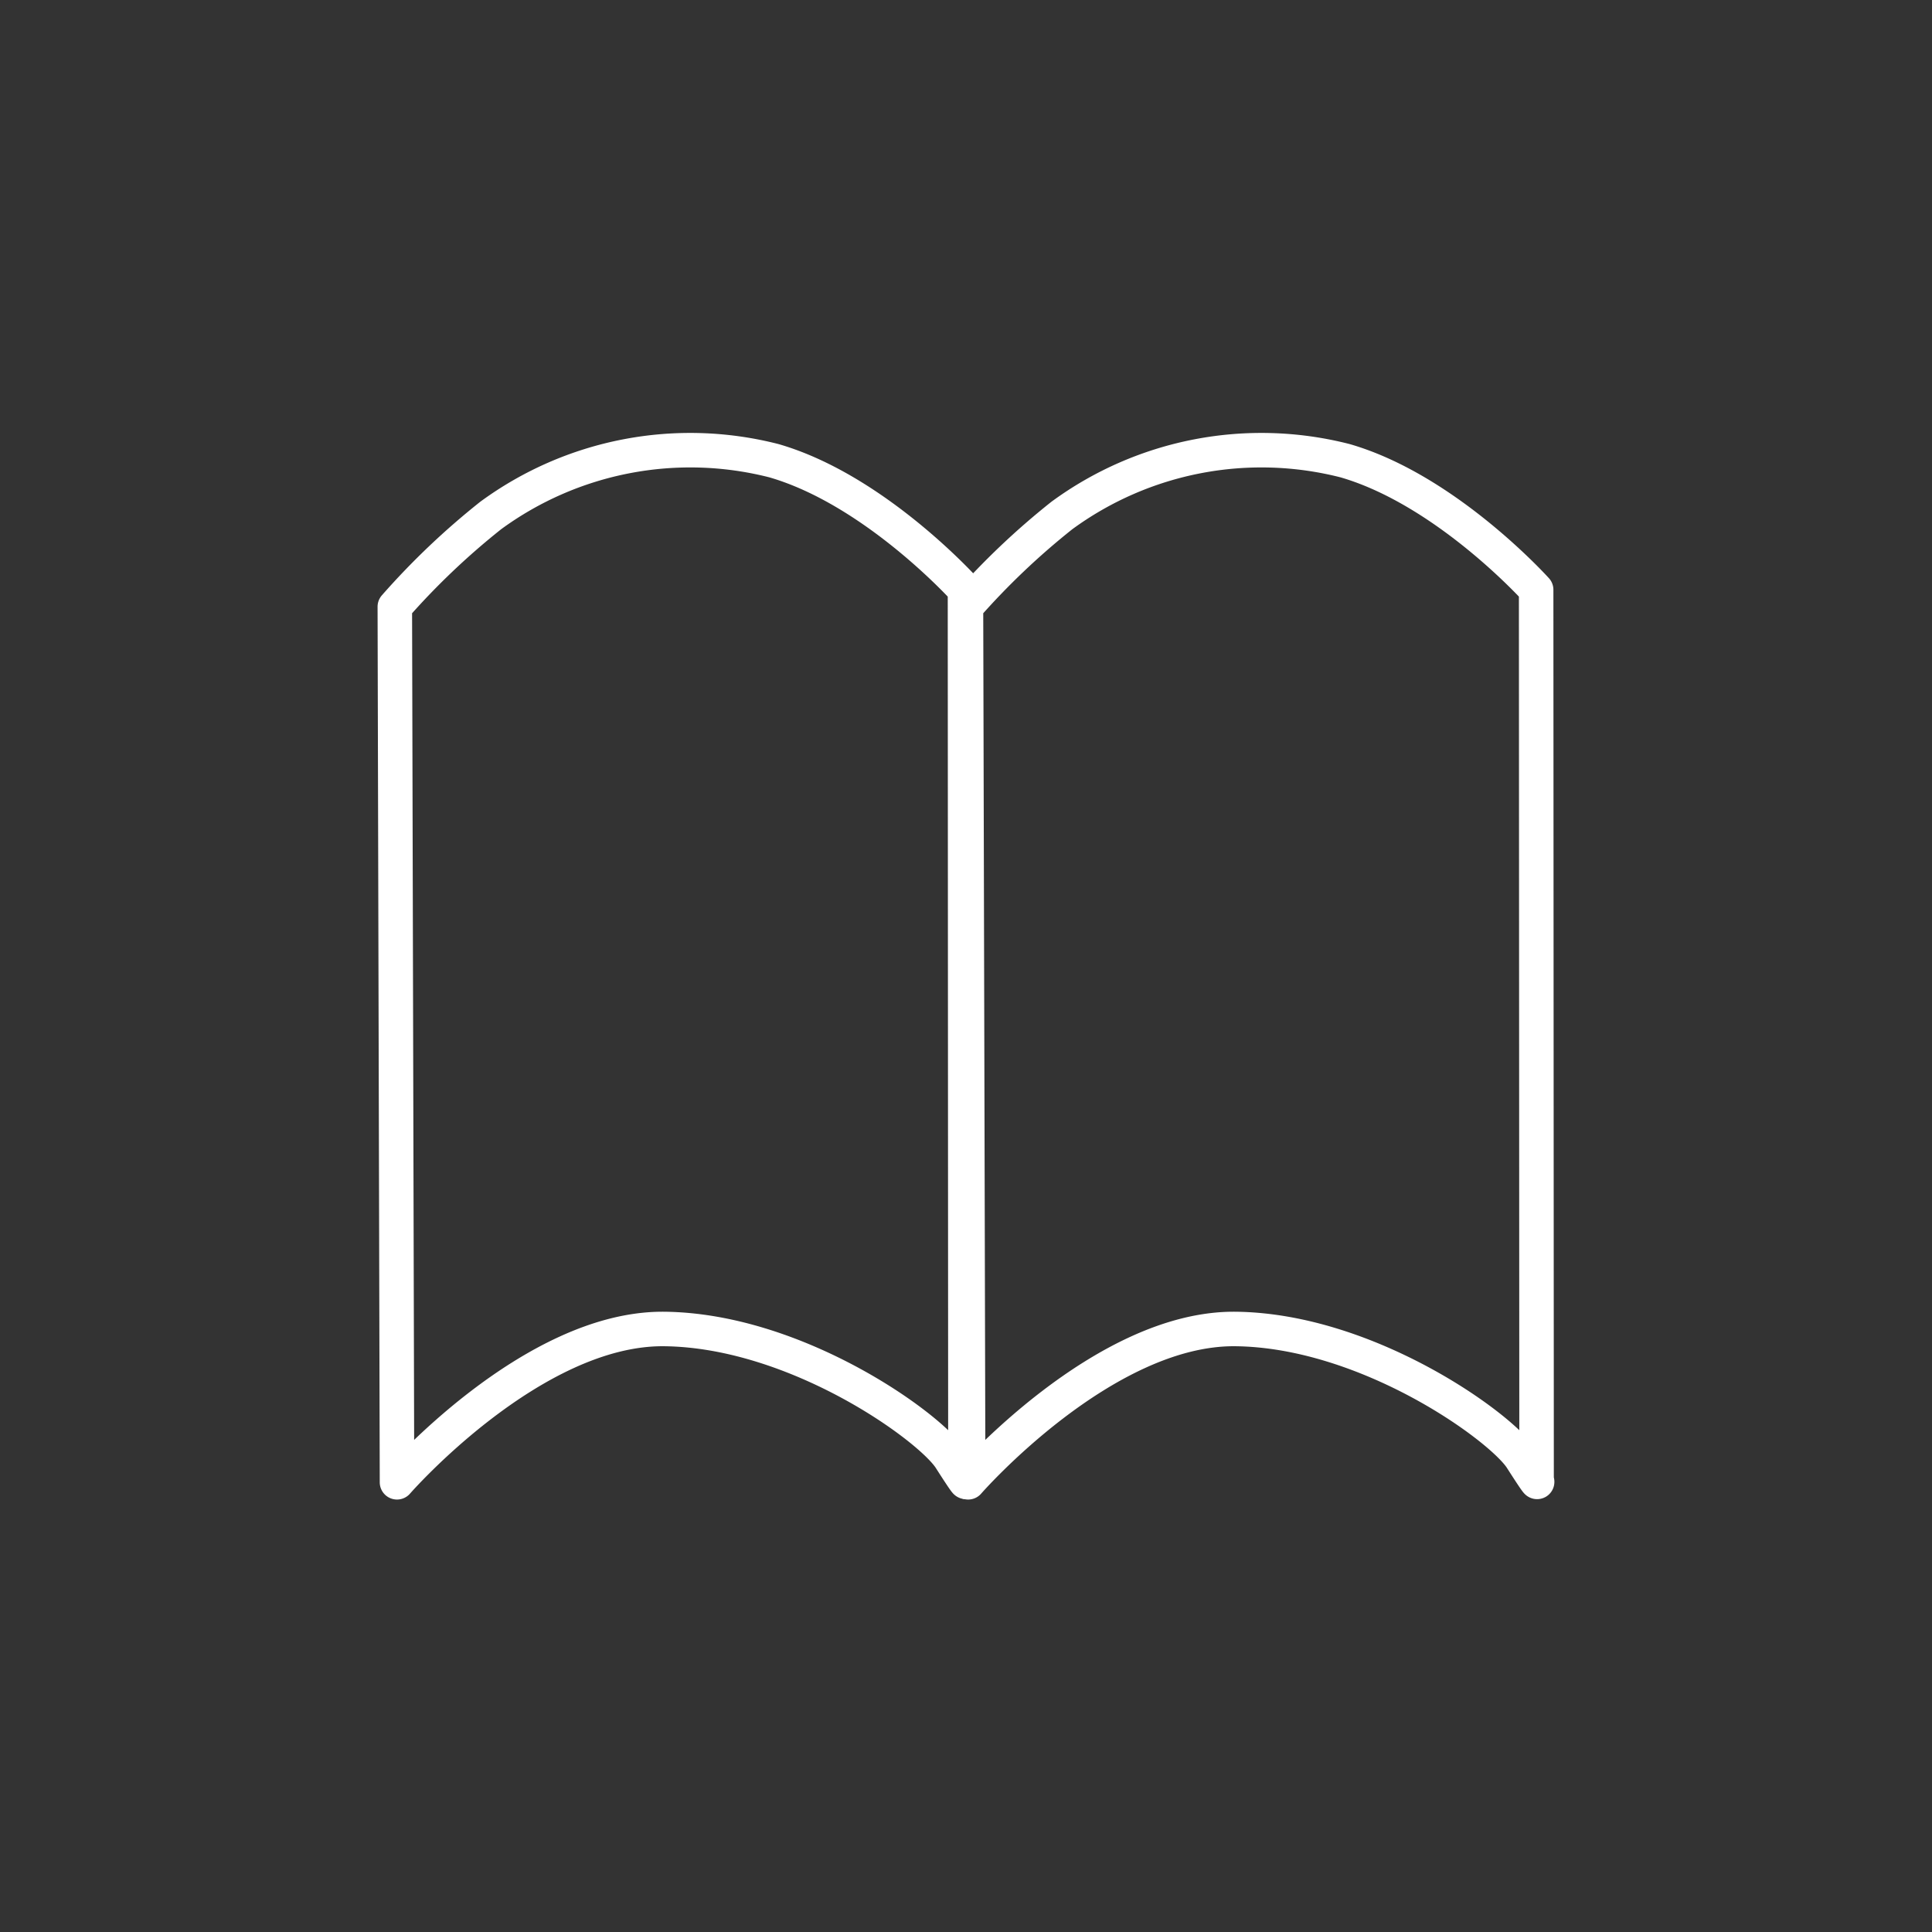
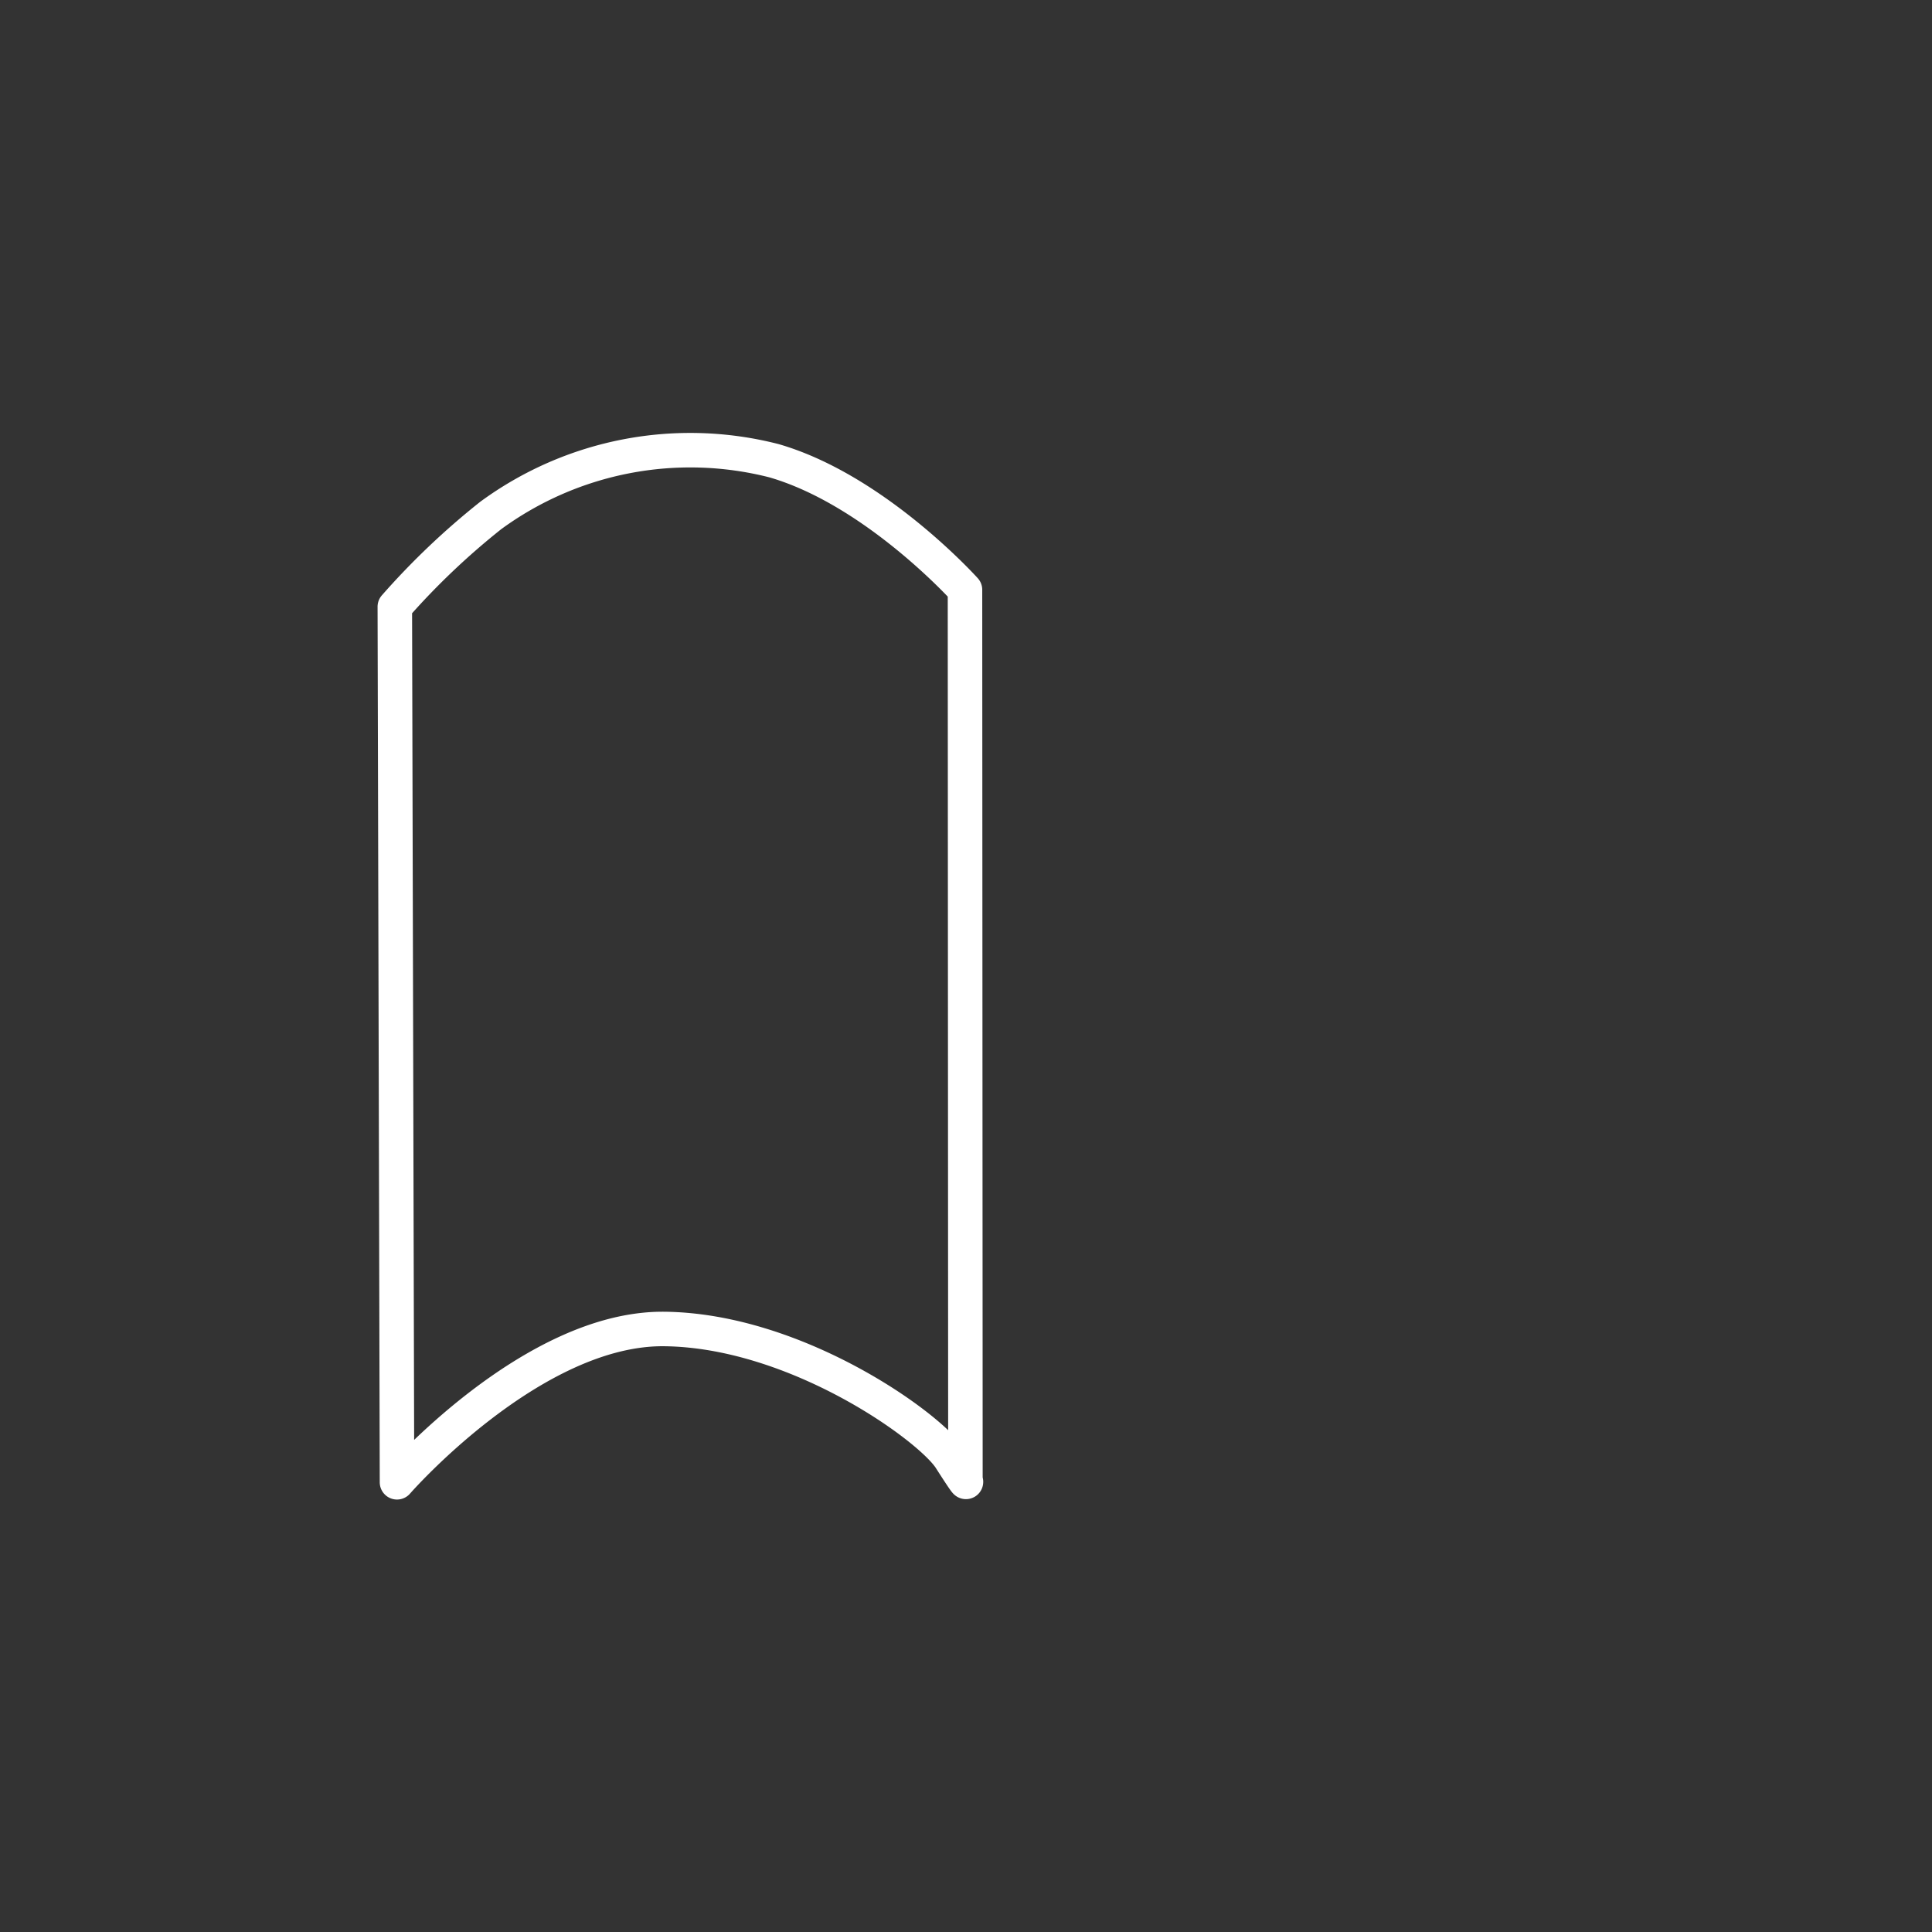
<svg xmlns="http://www.w3.org/2000/svg" width="84" height="84" viewBox="0 0 84 84">
  <rect x="0" y="0" width="84" height="84" fill="#333333" stroke="none" />
  <defs>
    <clipPath id="clip-path">
      <rect id="矩形_3154" data-name="矩形 3154" width="84" height="84" transform="translate(193 883)" fill="#989898" stroke="#707070" stroke-width="1" />
    </clipPath>
  </defs>
  <g id="组_12826" data-name="组 12826" transform="translate(-193 -883)" clip-path="url(#clip-path)">
    <g id="组_12827" data-name="组 12827" transform="translate(-336.839 -1206.112)">
      <path id="路径_989" data-name="路径 989" d="M707.1,5693.559s5.87-6.73,11.626-6.665,11.552,4.262,12.43,5.635.658.953.658.953l-.019-38.727s-3.9-4.34-8.31-5.613a14.68,14.68,0,0,0-12.306,2.379,32.217,32.217,0,0,0-4.174,3.97Z" transform="translate(-160 -3540)" fill="none" stroke="#fff" stroke-linecap="round" stroke-linejoin="round" stroke-width="1.5" />
-       <path id="路径_990" data-name="路径 990" d="M707.1,5693.559s5.87-6.73,11.626-6.665,11.552,4.262,12.43,5.635.658.953.658.953l-.019-38.727s-3.9-4.34-8.31-5.613a14.68,14.68,0,0,0-12.306,2.379,32.217,32.217,0,0,0-4.174,3.97Z" transform="translate(-135.167 -3540)" fill="none" stroke="#fff" stroke-linecap="round" stroke-linejoin="round" stroke-width="1.5" />
    </g>
  </g>
</svg>